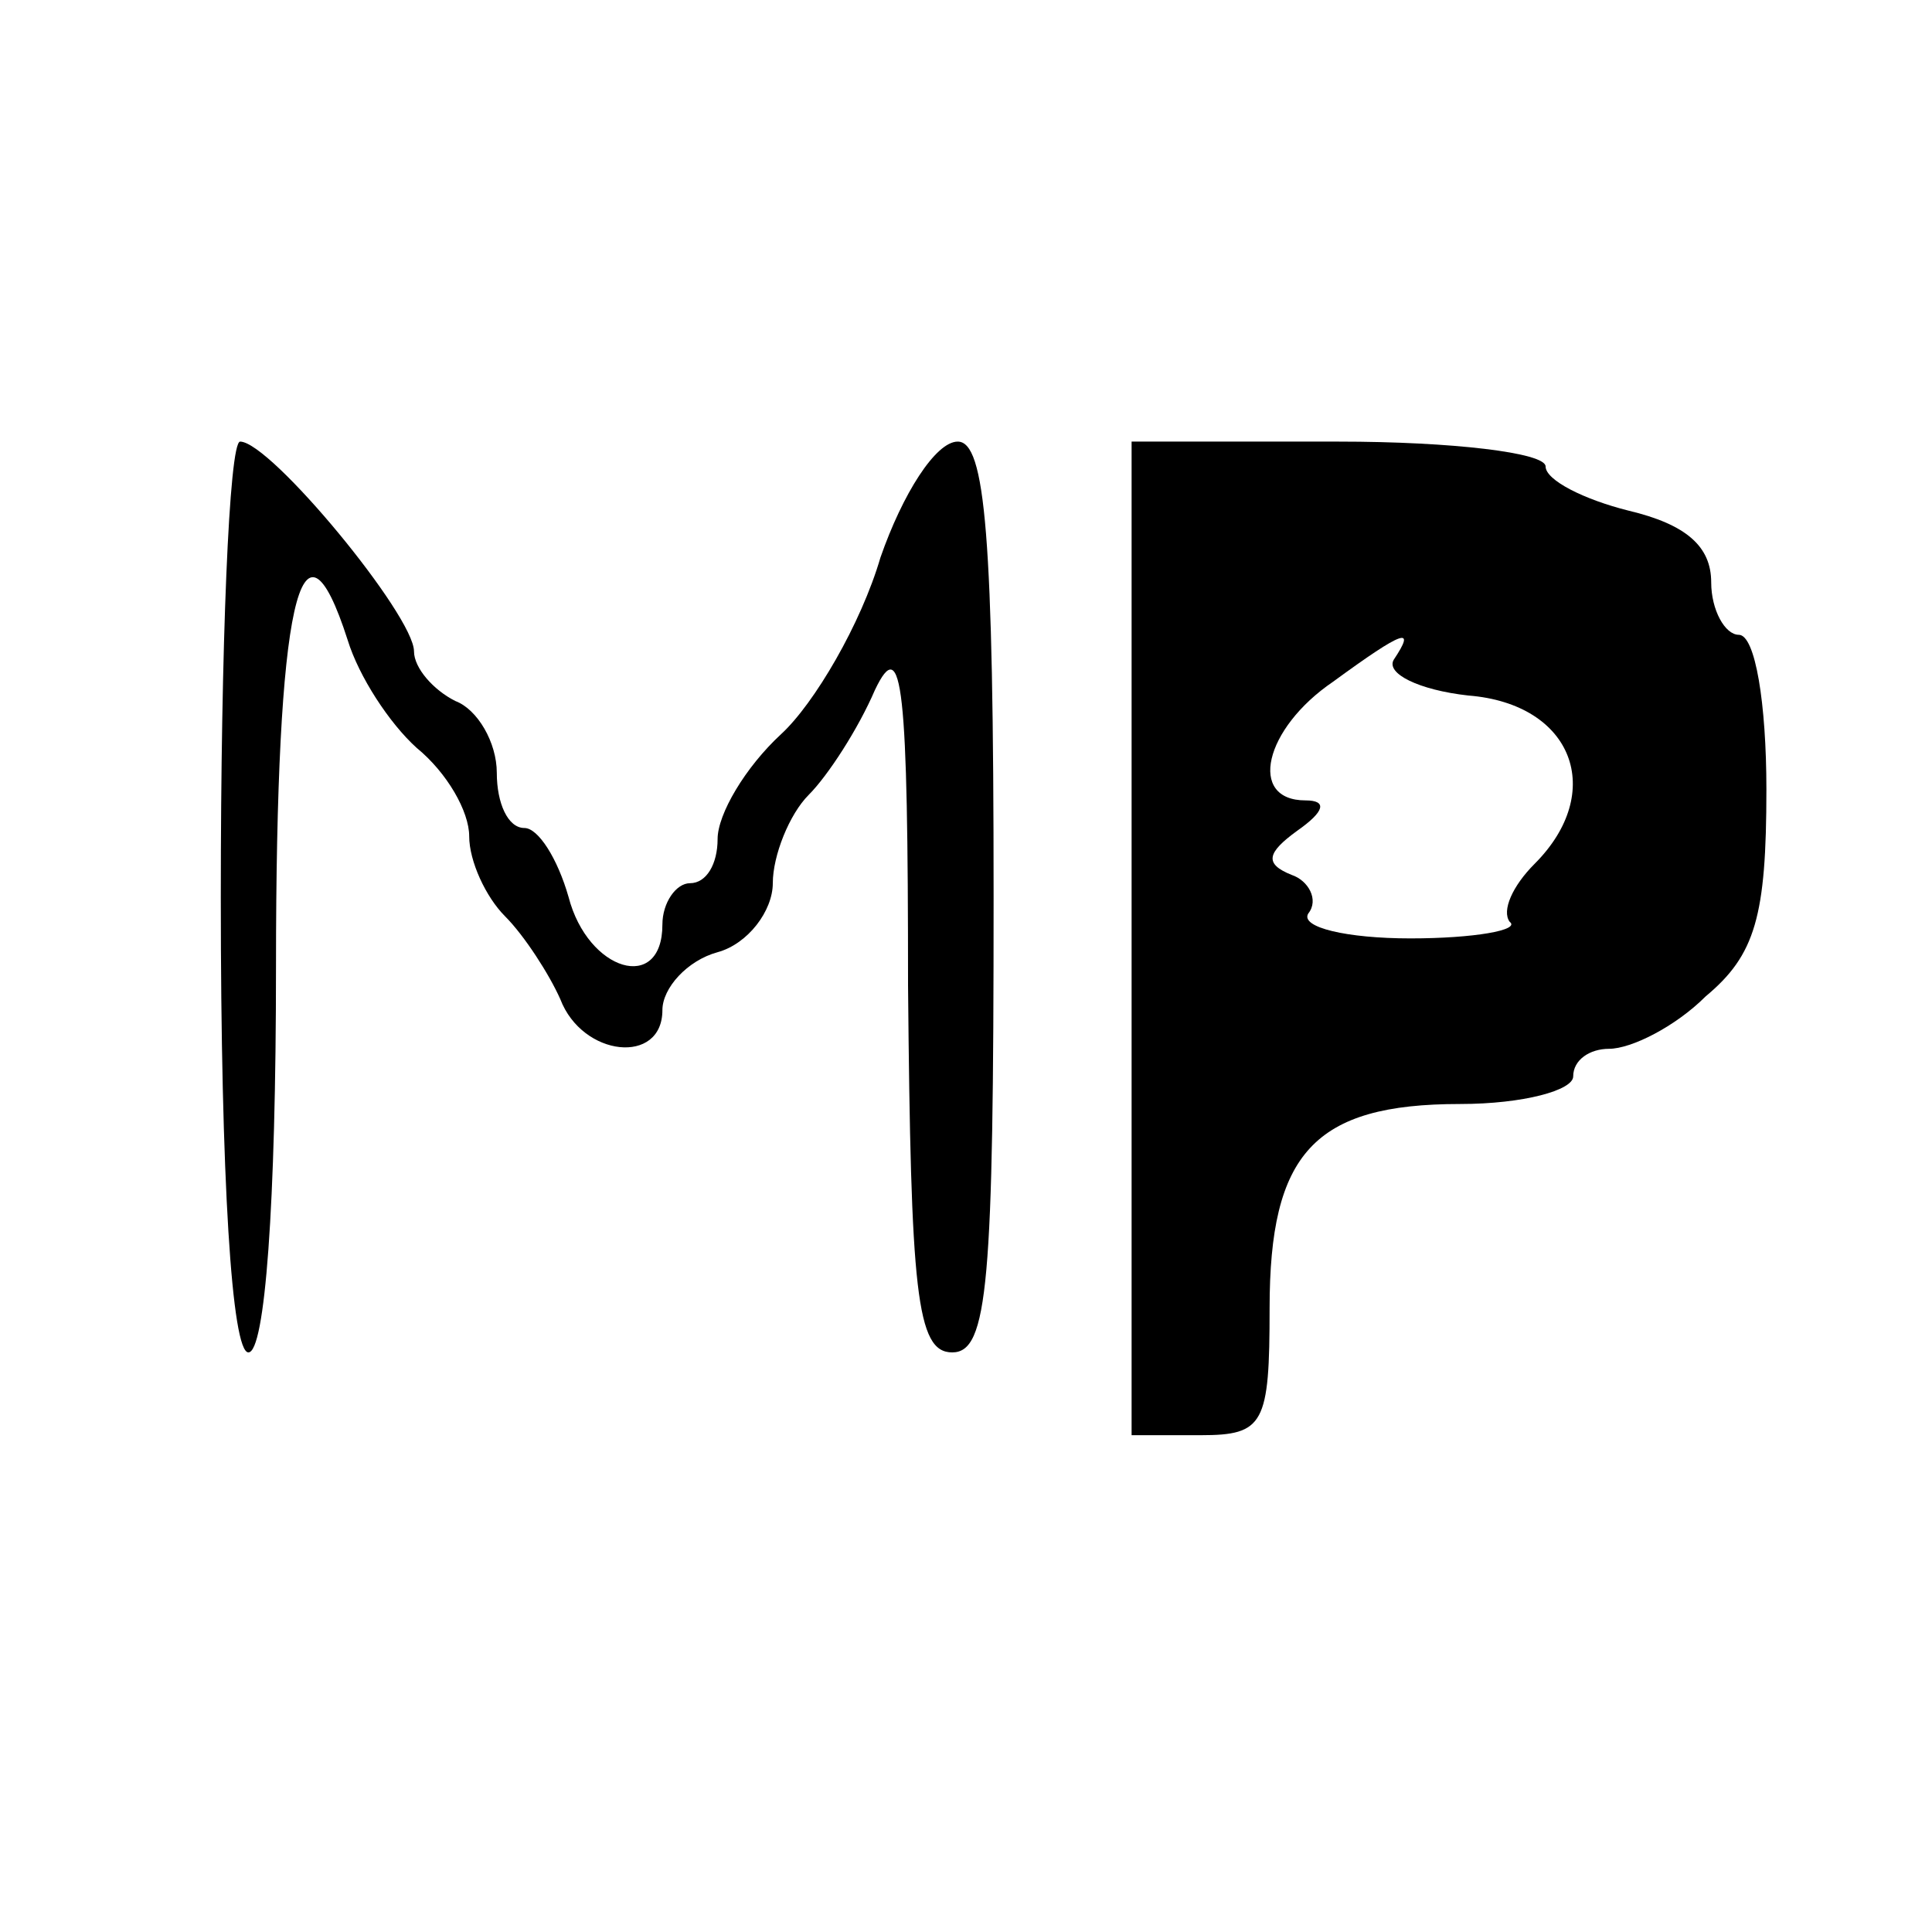
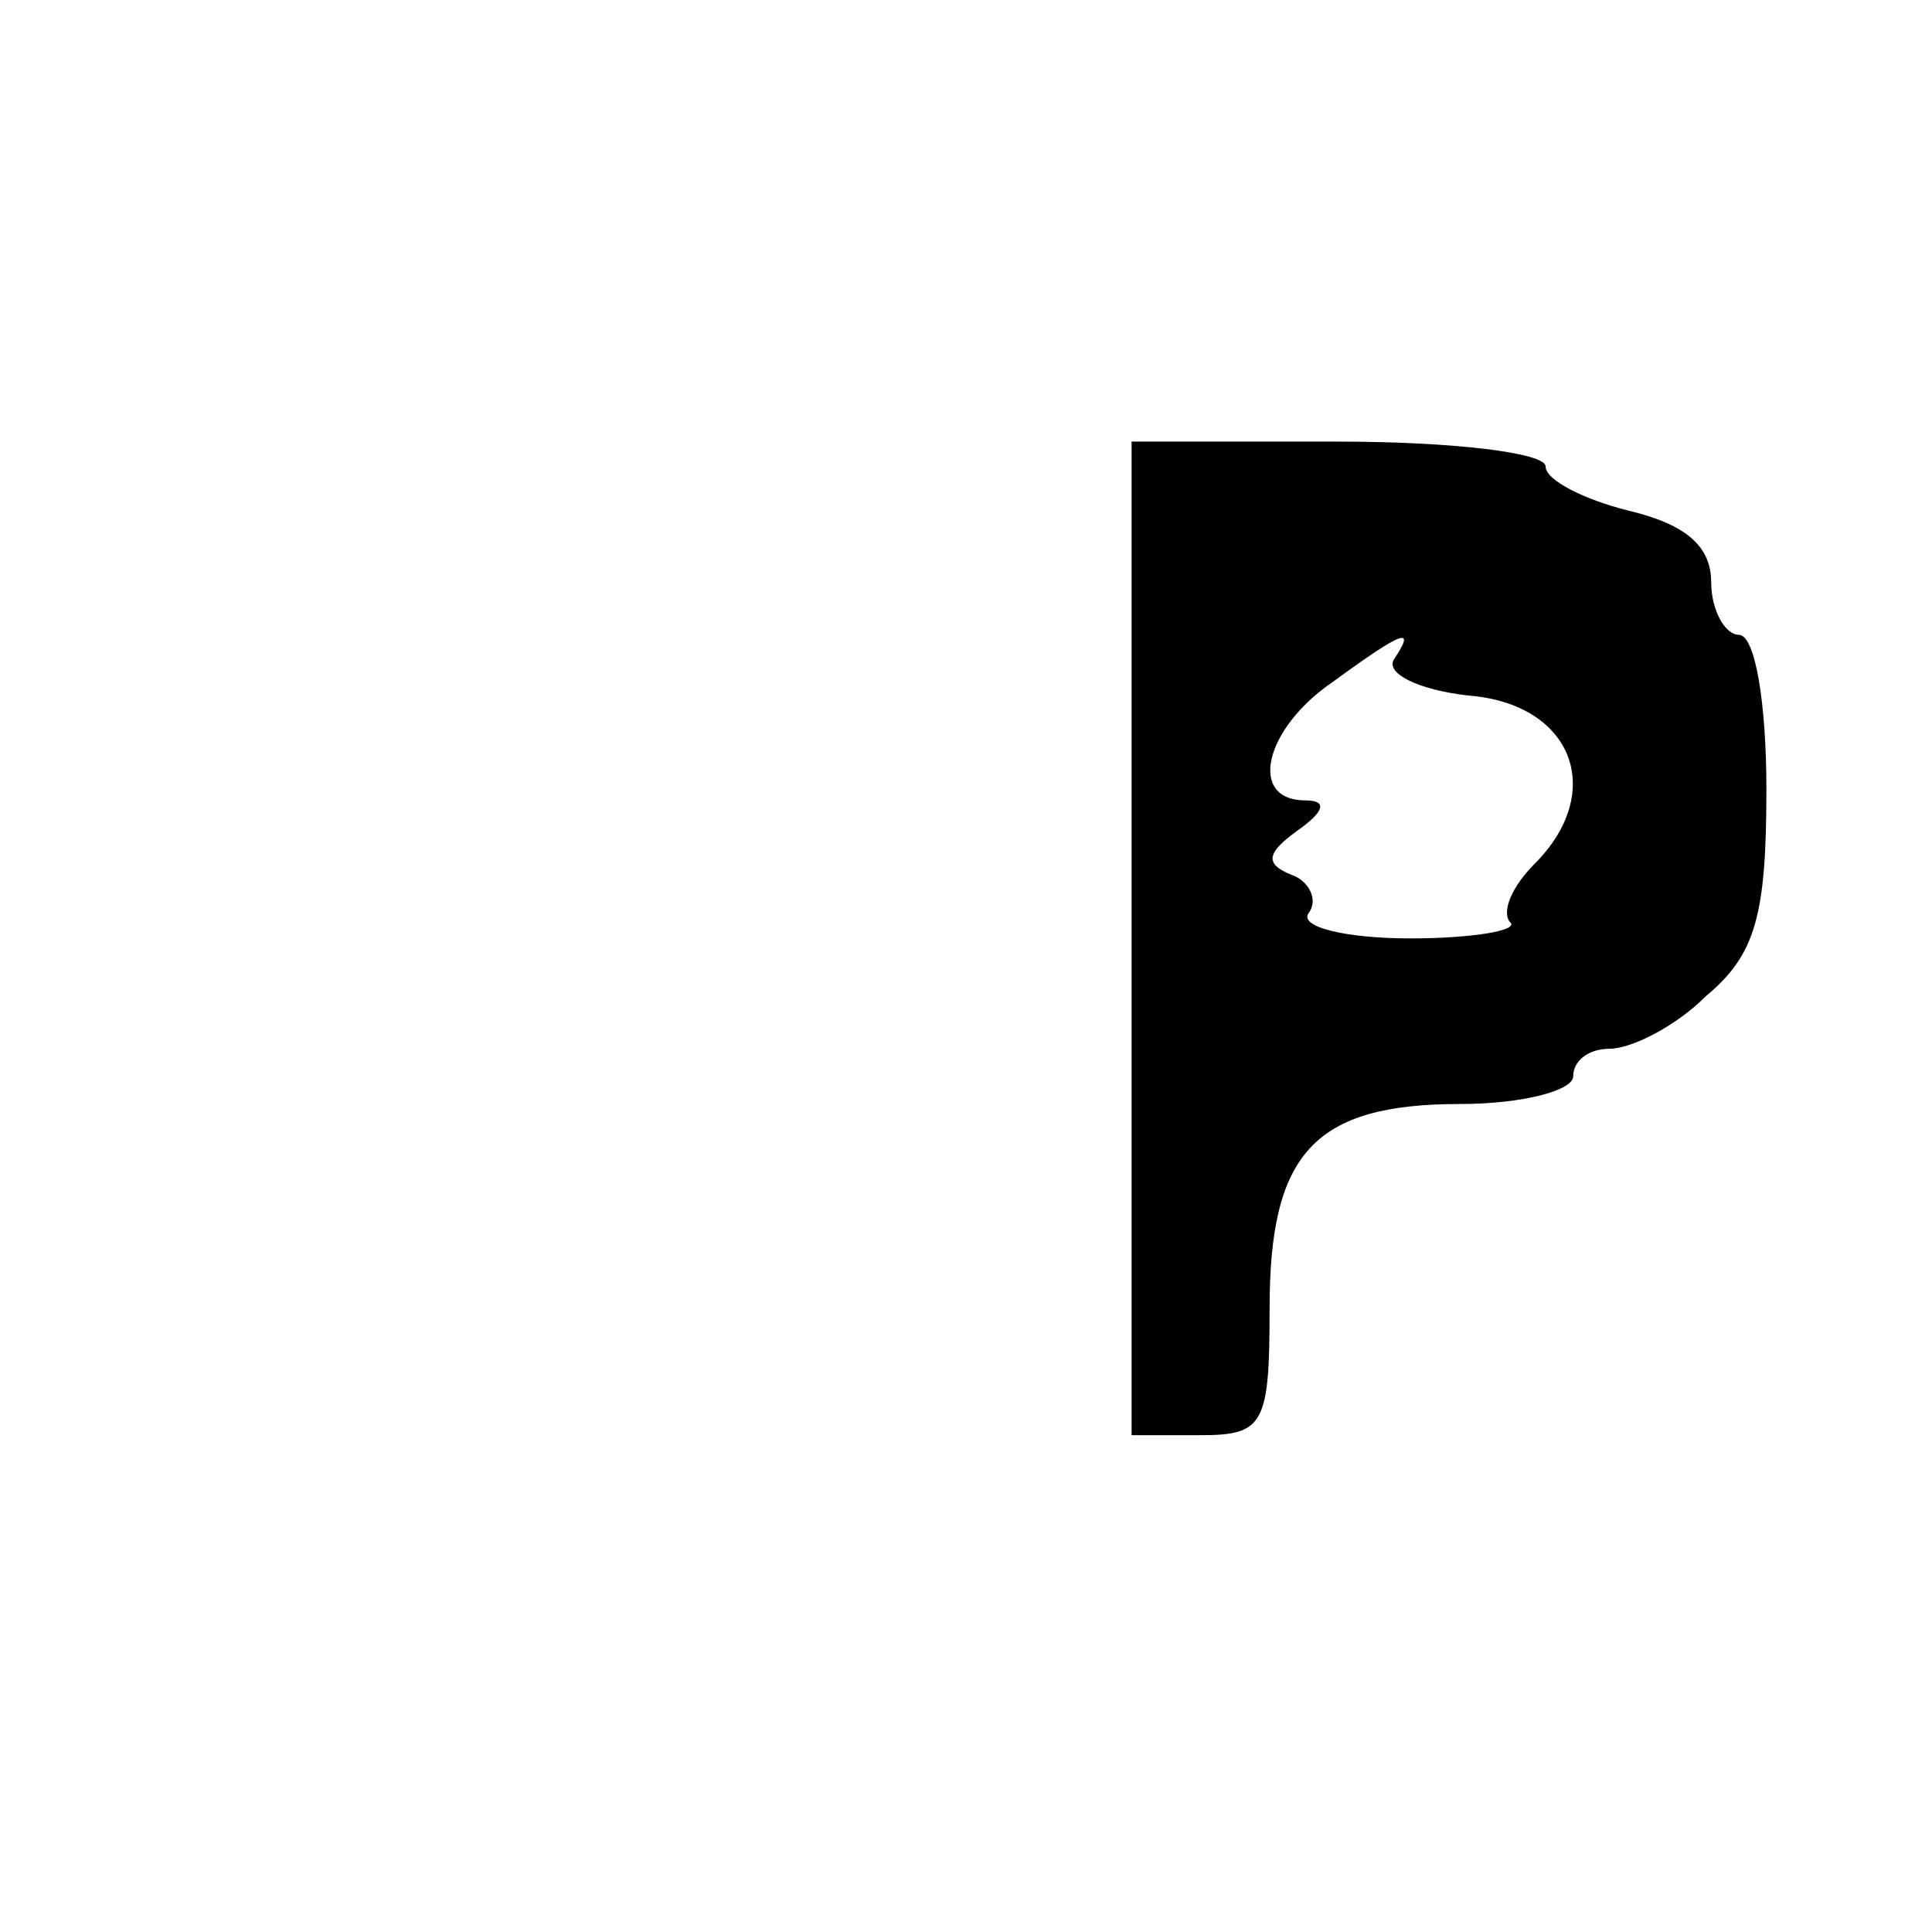
<svg xmlns="http://www.w3.org/2000/svg" version="1.0" width="70pt" height="70pt" viewBox="0 0 70 70" preserveAspectRatio="xMidYMid meet">
  <g transform="translate(0,70) scale(0.1,-0.1)" fill="#000000" stroke="none">
-     <path d="M80 375 c0 -103 4 -165 10 -165 6 0 10 53 10 140 0 132 9 171 26 118 4 -13 15 -30 25 -39 11 -9 19 -23 19 -32 0 -9 6 -22 13 -29 7 -7 16 -21 20 -30 8 -21 37 -24 37 -4 0 8 9 18 20 21 11 3 20 15 20 25 0 10 6 25 13 32 7 7 18 24 24 38 10 21 12 1 12 -107 1 -111 3 -133 16 -133 13 0 15 25 15 165 0 131 -3 165 -13 165 -8 0 -20 -19 -28 -42 -7 -24 -24 -53 -36 -64 -13 -12 -23 -29 -23 -38 0 -9 -4 -16 -10 -16 -5 0 -10 -7 -10 -15 0 -25 -27 -17 -34 10 -4 14 -11 25 -16 25 -6 0 -10 9 -10 20 0 11 -7 23 -15 26 -8 4 -15 12 -15 18 0 13 -52 76 -63 76 -4 0 -7 -74 -7 -165z" />
    <path d="M410 360 l0 -180 25 0 c23 0 25 4 25 46 0 56 16 74 69 74 23 0 41 5 41 10 0 6 6 10 13 10 8 0 24 8 35 19 18 15 22 29 22 75 0 31 -4 56 -10 56 -5 0 -10 9 -10 19 0 13 -9 21 -30 26 -16 4 -30 11 -30 16 0 5 -34 9 -75 9 l-75 0 0 -180z m95 101 c-3 -5 9 -11 27 -13 38 -3 50 -35 24 -61 -8 -8 -12 -17 -9 -21 4 -3 -13 -6 -36 -6 -23 0 -40 4 -37 9 4 5 0 12 -6 14 -10 4 -9 8 2 16 10 7 11 11 3 11 -21 0 -15 26 10 43 26 19 30 20 22 8z" />
  </g>
</svg>